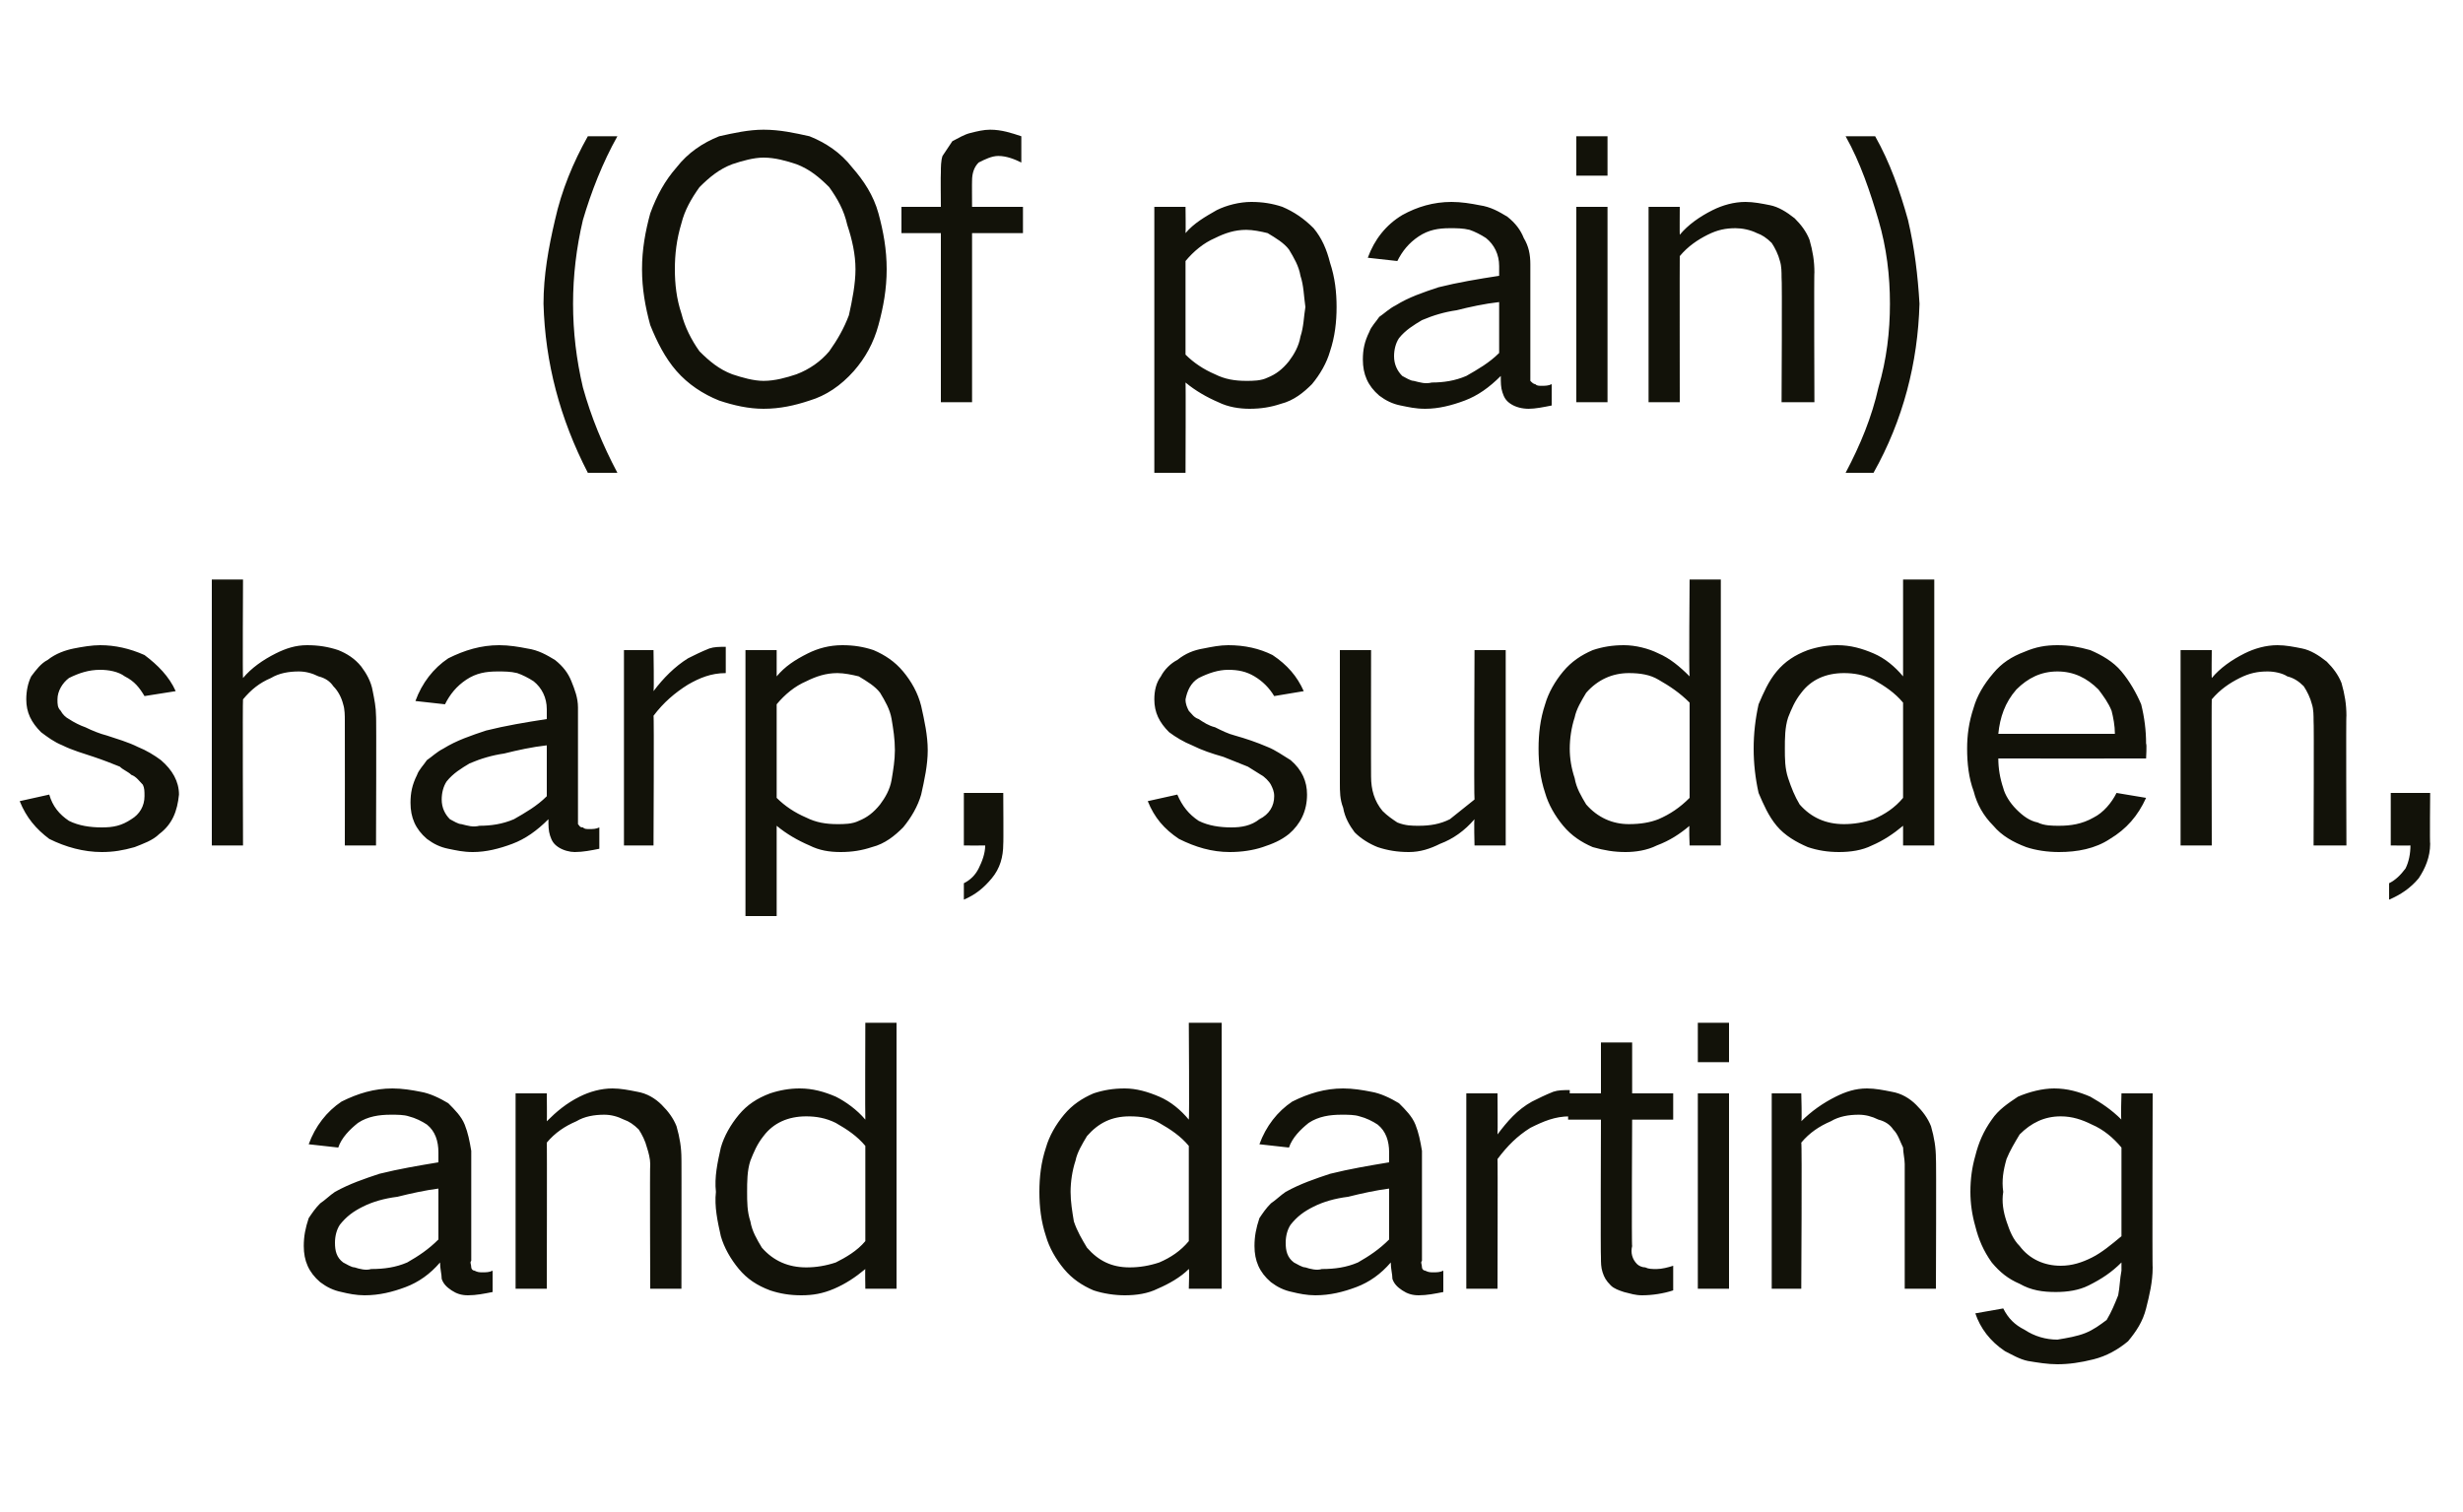
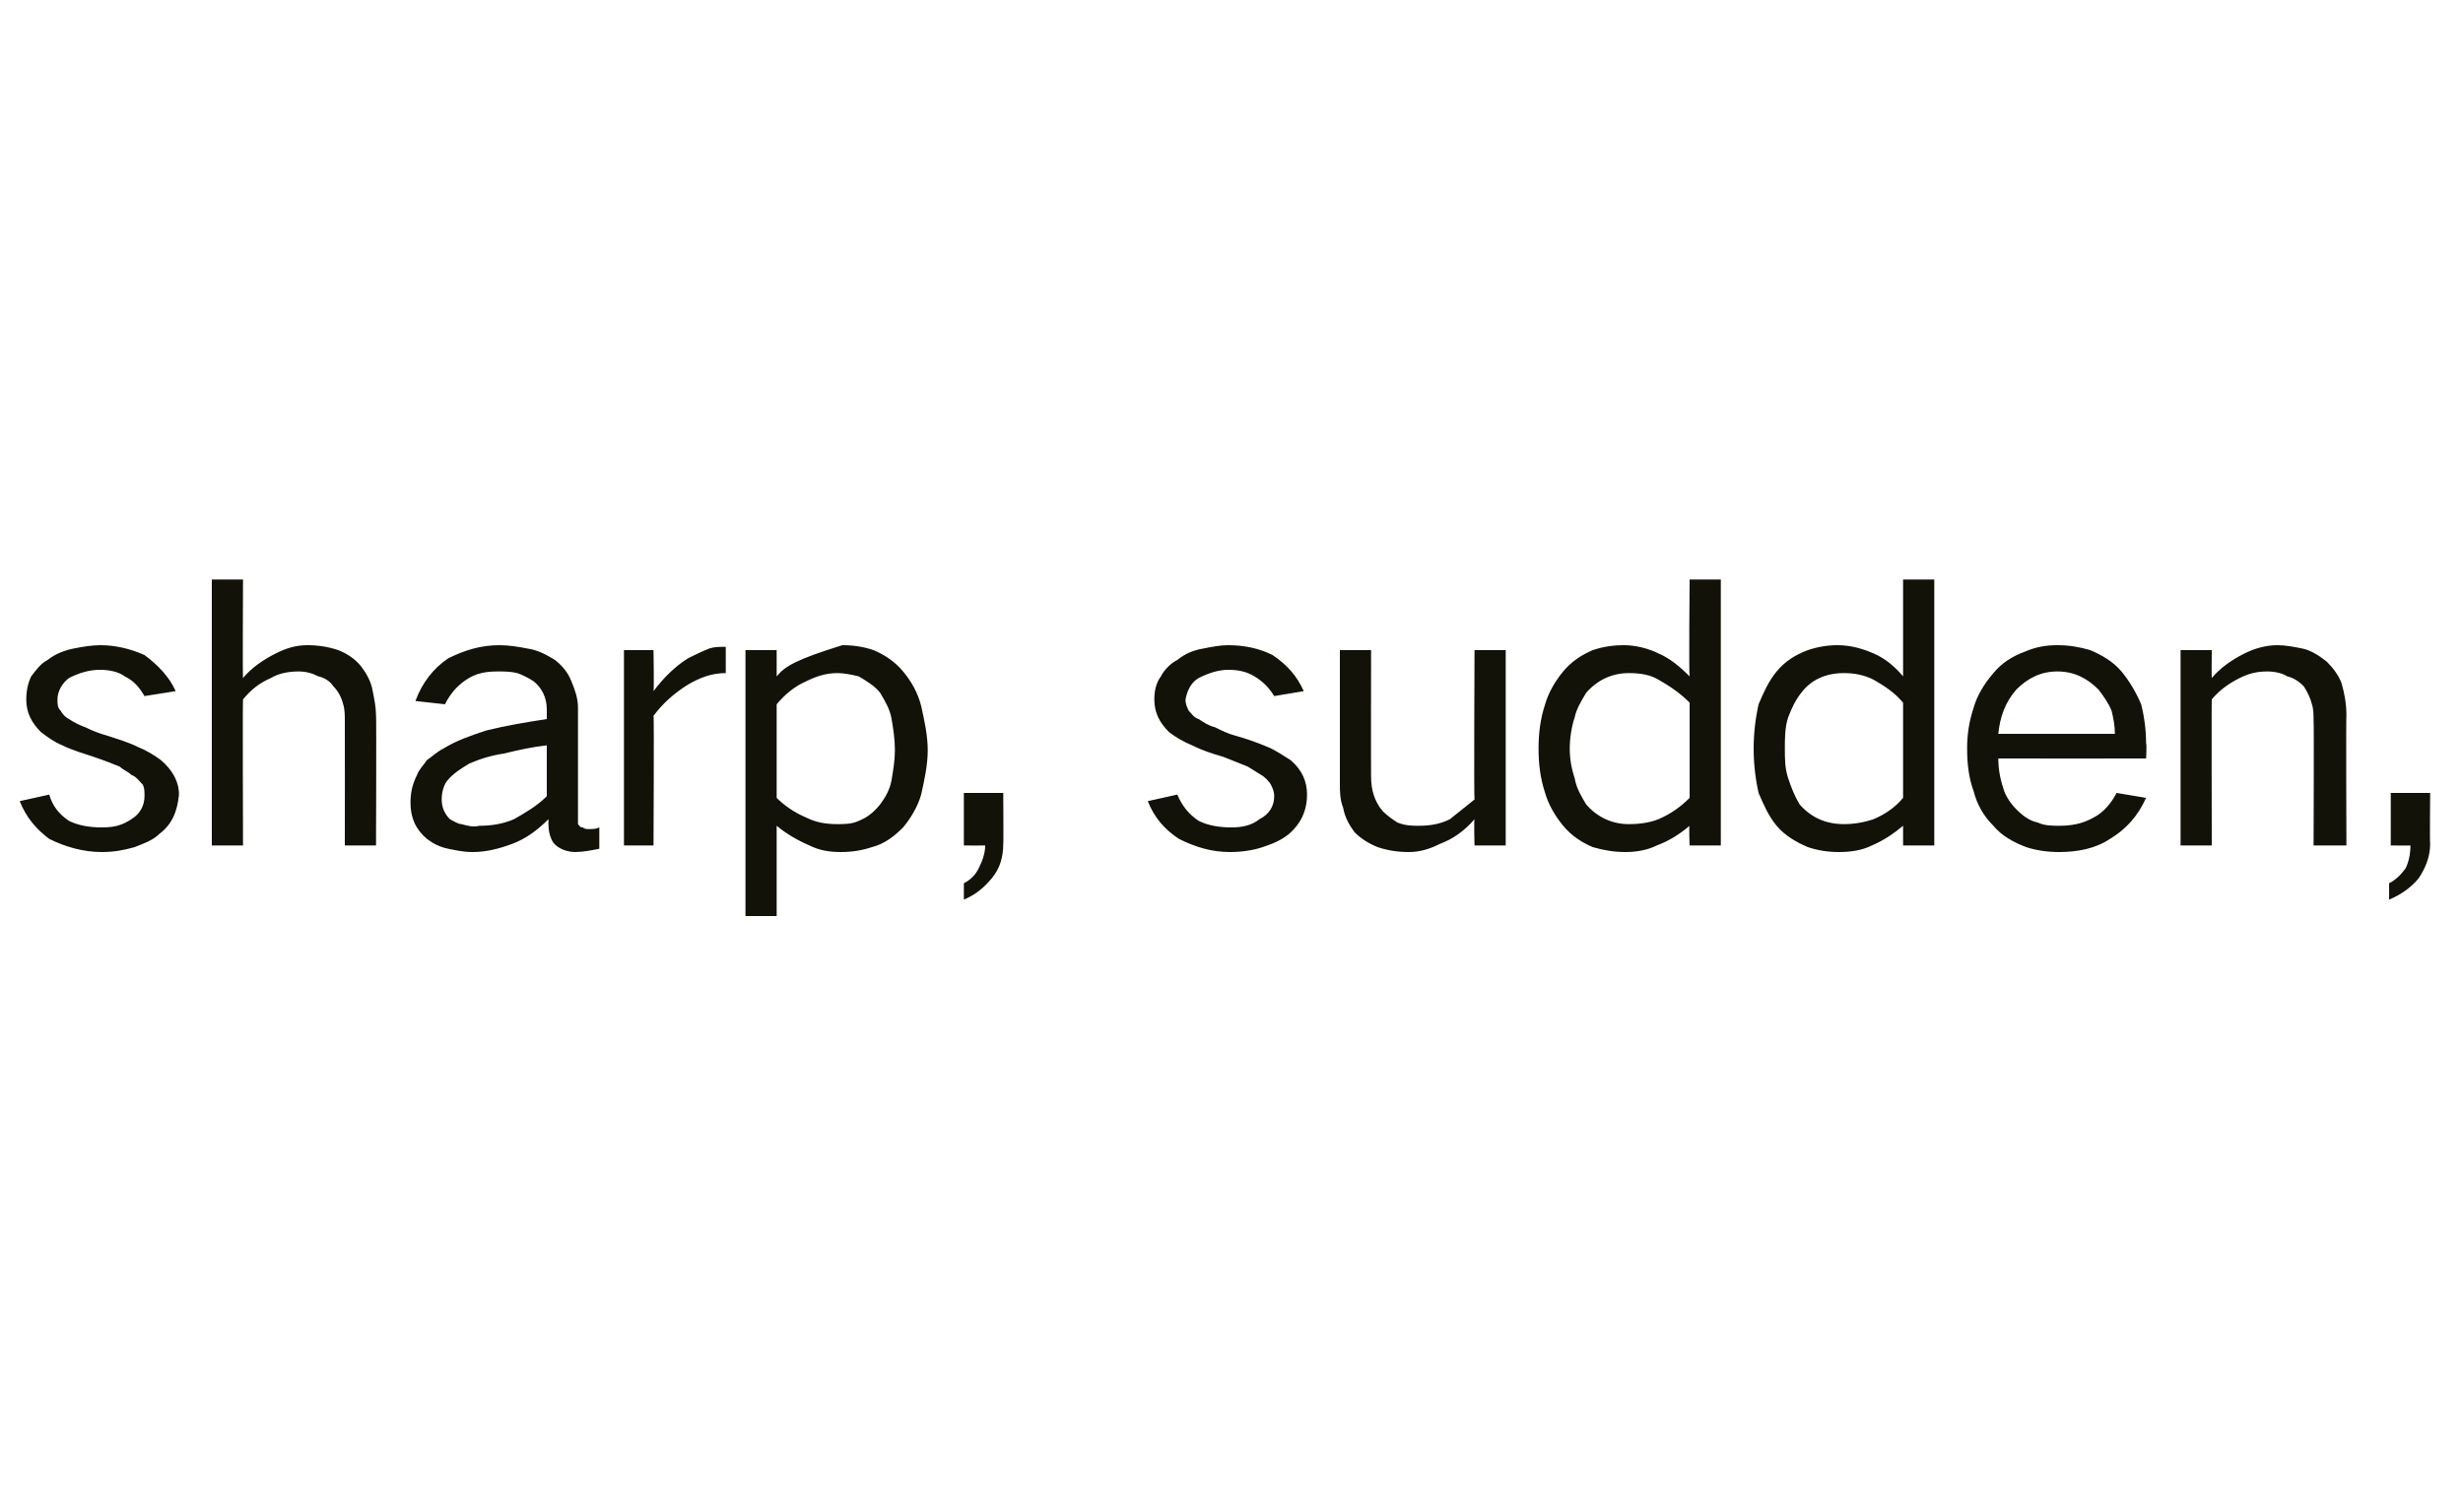
<svg xmlns="http://www.w3.org/2000/svg" version="1.1" width="150px" height="92.1px" viewBox="0 -5 150 92.1" style="top:-5px">
  <desc>(Of pain) sharp, sudden, and darting</desc>
  <defs />
  <g id="Polygon24038">
-     <path d="M 18.8 69.2 C 18.6 69.8 18.5 70.3 18.5 70.9 C 18.5 71.8 18.8 72.5 19.5 73.1 C 19.9 73.4 20.3 73.6 20.8 73.7 C 21.2 73.8 21.7 73.9 22.2 73.9 C 23.1 73.9 23.9 73.7 24.7 73.4 C 25.5 73.1 26.2 72.6 26.8 71.9 C 26.8 72.3 26.9 72.6 26.9 72.9 C 27 73.2 27.2 73.4 27.5 73.6 C 27.8 73.8 28.1 73.9 28.5 73.9 C 29 73.9 29.5 73.8 30 73.7 C 30 73.7 30 72.4 30 72.4 C 29.8 72.5 29.6 72.5 29.4 72.5 C 29.2 72.5 29.1 72.5 28.9 72.4 C 28.8 72.4 28.7 72.3 28.7 72.2 C 28.7 72 28.6 71.9 28.7 71.8 C 28.7 71.8 28.7 65.1 28.7 65.1 C 28.6 64.5 28.5 64 28.3 63.5 C 28.1 63 27.7 62.6 27.3 62.2 C 26.8 61.9 26.2 61.6 25.6 61.5 C 25.1 61.4 24.5 61.3 23.9 61.3 C 22.8 61.3 21.8 61.6 20.8 62.1 C 19.9 62.7 19.2 63.6 18.8 64.7 C 18.8 64.7 20.6 64.9 20.6 64.9 C 20.8 64.3 21.3 63.8 21.8 63.4 C 22.4 63 23.1 62.9 23.8 62.9 C 24.2 62.9 24.6 62.9 24.9 63 C 25.3 63.1 25.7 63.3 26 63.5 C 26.5 63.9 26.7 64.5 26.7 65.2 C 26.7 65.2 26.7 65.8 26.7 65.8 C 25.5 66 24.3 66.2 23.1 66.5 C 22.2 66.8 21.3 67.1 20.4 67.6 C 20.1 67.8 19.8 68.1 19.5 68.3 C 19.2 68.6 19 68.9 18.8 69.2 C 18.8 69.2 18.8 69.2 18.8 69.2 Z M 20.9 71.9 C 20.5 71.6 20.4 71.2 20.4 70.7 C 20.4 70.3 20.5 69.9 20.7 69.6 C 21.1 69.1 21.5 68.8 22.1 68.5 C 22.7 68.2 23.4 68 24.2 67.9 C 25 67.7 25.9 67.5 26.7 67.4 C 26.7 67.4 26.7 70.5 26.7 70.5 C 26.1 71.1 25.5 71.5 24.8 71.9 C 24.1 72.2 23.4 72.3 22.6 72.3 C 22.3 72.4 21.9 72.3 21.6 72.2 C 21.4 72.2 21.1 72 20.9 71.9 C 20.9 71.9 20.9 71.9 20.9 71.9 Z M 31.4 61.6 L 31.4 73.5 L 33.3 73.5 C 33.3 73.5 33.32 64.58 33.3 64.6 C 33.8 64 34.4 63.6 35.1 63.3 C 35.6 63 36.2 62.9 36.8 62.9 C 37.2 62.9 37.6 63 38 63.2 C 38.3 63.3 38.6 63.5 38.9 63.8 C 39.1 64.1 39.3 64.5 39.4 64.9 C 39.5 65.2 39.6 65.6 39.6 65.9 C 39.57 65.9 39.6 73.5 39.6 73.5 L 41.5 73.5 C 41.5 73.5 41.51 65.55 41.5 65.6 C 41.5 64.9 41.4 64.3 41.2 63.6 C 41 63.1 40.7 62.7 40.3 62.3 C 39.9 61.9 39.4 61.6 38.8 61.5 C 38.3 61.4 37.8 61.3 37.3 61.3 C 36.6 61.3 35.9 61.5 35.3 61.8 C 34.5 62.2 33.9 62.7 33.3 63.3 C 33.32 63.31 33.3 61.6 33.3 61.6 L 31.4 61.6 Z M 43.9 64.9 C 43.7 65.8 43.5 66.7 43.6 67.6 C 43.5 68.5 43.7 69.4 43.9 70.3 C 44.1 71 44.5 71.7 45 72.3 C 45.5 72.9 46.1 73.3 46.9 73.6 C 47.5 73.8 48.1 73.9 48.8 73.9 C 49.5 73.9 50.1 73.8 50.8 73.5 C 51.5 73.2 52.1 72.8 52.7 72.3 C 52.68 72.26 52.7 73.5 52.7 73.5 L 54.6 73.5 L 54.6 57.3 L 52.7 57.3 C 52.7 57.3 52.68 63.15 52.7 63.2 C 52.2 62.6 51.5 62.1 50.9 61.8 C 50.2 61.5 49.5 61.3 48.7 61.3 C 48.1 61.3 47.5 61.4 46.9 61.6 C 46.1 61.9 45.5 62.3 45 62.9 C 44.5 63.5 44.1 64.2 43.9 64.9 C 43.9 64.9 43.9 64.9 43.9 64.9 Z M 50.9 71.9 C 50.3 72.1 49.7 72.2 49.1 72.2 C 48 72.2 47.1 71.8 46.4 71 C 46.1 70.5 45.8 70 45.7 69.4 C 45.5 68.8 45.5 68.2 45.5 67.6 C 45.5 67 45.5 66.3 45.7 65.7 C 45.9 65.2 46.1 64.7 46.5 64.2 C 47.1 63.4 48 63 49.1 63 C 49.7 63 50.3 63.1 50.9 63.4 C 51.6 63.8 52.2 64.2 52.7 64.8 C 52.7 64.8 52.7 70.6 52.7 70.6 C 52.2 71.2 51.5 71.6 50.9 71.9 C 50.9 71.9 50.9 71.9 50.9 71.9 Z M 63.7 64.9 C 63.4 65.8 63.3 66.7 63.3 67.6 C 63.3 68.5 63.4 69.4 63.7 70.3 C 63.9 71 64.3 71.7 64.8 72.3 C 65.3 72.9 65.9 73.3 66.6 73.6 C 67.2 73.8 67.9 73.9 68.5 73.9 C 69.2 73.9 69.9 73.8 70.5 73.5 C 71.2 73.2 71.9 72.8 72.4 72.3 C 72.44 72.26 72.4 73.5 72.4 73.5 L 74.4 73.5 L 74.4 57.3 L 72.4 57.3 C 72.4 57.3 72.44 63.15 72.4 63.2 C 71.9 62.6 71.3 62.1 70.6 61.8 C 69.9 61.5 69.2 61.3 68.5 61.3 C 67.8 61.3 67.2 61.4 66.6 61.6 C 65.9 61.9 65.3 62.3 64.8 62.9 C 64.3 63.5 63.9 64.2 63.7 64.9 C 63.7 64.9 63.7 64.9 63.7 64.9 Z M 70.6 71.9 C 70 72.1 69.4 72.2 68.8 72.2 C 67.7 72.2 66.9 71.8 66.2 71 C 65.9 70.5 65.6 70 65.4 69.4 C 65.3 68.8 65.2 68.2 65.2 67.6 C 65.2 67 65.3 66.3 65.5 65.7 C 65.6 65.2 65.9 64.7 66.2 64.2 C 66.9 63.4 67.7 63 68.8 63 C 69.5 63 70.1 63.1 70.6 63.4 C 71.3 63.8 71.9 64.2 72.4 64.8 C 72.4 64.8 72.4 70.6 72.4 70.6 C 71.9 71.2 71.3 71.6 70.6 71.9 C 70.6 71.9 70.6 71.9 70.6 71.9 Z M 76.7 69.2 C 76.5 69.8 76.4 70.3 76.4 70.9 C 76.4 71.8 76.7 72.5 77.4 73.1 C 77.8 73.4 78.2 73.6 78.7 73.7 C 79.1 73.8 79.6 73.9 80.1 73.9 C 81 73.9 81.8 73.7 82.6 73.4 C 83.4 73.1 84.1 72.6 84.7 71.9 C 84.7 72.3 84.8 72.6 84.8 72.9 C 84.9 73.2 85.1 73.4 85.4 73.6 C 85.7 73.8 86 73.9 86.4 73.9 C 86.9 73.9 87.4 73.8 87.9 73.7 C 87.9 73.7 87.9 72.4 87.9 72.4 C 87.7 72.5 87.5 72.5 87.3 72.5 C 87.1 72.5 87 72.5 86.8 72.4 C 86.7 72.4 86.6 72.3 86.6 72.2 C 86.6 72 86.5 71.9 86.6 71.8 C 86.6 71.8 86.6 65.1 86.6 65.1 C 86.5 64.5 86.4 64 86.2 63.5 C 86 63 85.6 62.6 85.2 62.2 C 84.7 61.9 84.1 61.6 83.5 61.5 C 83 61.4 82.4 61.3 81.8 61.3 C 80.7 61.3 79.7 61.6 78.7 62.1 C 77.8 62.7 77.1 63.6 76.7 64.7 C 76.7 64.7 78.5 64.9 78.5 64.9 C 78.7 64.3 79.2 63.8 79.7 63.4 C 80.3 63 81 62.9 81.7 62.9 C 82.1 62.9 82.5 62.9 82.8 63 C 83.2 63.1 83.6 63.3 83.9 63.5 C 84.4 63.9 84.6 64.5 84.6 65.2 C 84.6 65.2 84.6 65.8 84.6 65.8 C 83.4 66 82.2 66.2 81 66.5 C 80.1 66.8 79.2 67.1 78.3 67.6 C 78 67.8 77.7 68.1 77.4 68.3 C 77.1 68.6 76.9 68.9 76.7 69.2 C 76.7 69.2 76.7 69.2 76.7 69.2 Z M 78.8 71.9 C 78.4 71.6 78.3 71.2 78.3 70.7 C 78.3 70.3 78.4 69.9 78.6 69.6 C 79 69.1 79.4 68.8 80 68.5 C 80.6 68.2 81.3 68 82.1 67.9 C 82.9 67.7 83.8 67.5 84.6 67.4 C 84.6 67.4 84.6 70.5 84.6 70.5 C 84 71.1 83.4 71.5 82.7 71.9 C 82 72.2 81.3 72.3 80.5 72.3 C 80.2 72.4 79.8 72.3 79.5 72.2 C 79.3 72.2 79 72 78.8 71.9 C 78.8 71.9 78.8 71.9 78.8 71.9 Z M 89.3 61.6 L 89.3 73.5 L 91.2 73.5 C 91.2 73.5 91.22 65.57 91.2 65.6 C 91.8 64.8 92.4 64.2 93.2 63.7 C 94 63.3 94.7 63 95.6 63 C 95.6 63 95.6 61.4 95.6 61.4 C 95.2 61.4 94.9 61.4 94.6 61.5 C 94.1 61.7 93.7 61.9 93.3 62.1 C 92.4 62.6 91.8 63.3 91.2 64.1 C 91.22 64.05 91.2 61.6 91.2 61.6 L 89.3 61.6 Z M 95.5 61.6 L 95.5 63.2 L 97.5 63.2 C 97.5 63.2 97.47 71.58 97.5 71.6 C 97.5 71.9 97.5 72.2 97.6 72.5 C 97.7 72.8 97.8 73 98.1 73.3 C 98.3 73.5 98.6 73.6 98.9 73.7 C 99.3 73.8 99.6 73.9 100 73.9 C 100.6 73.9 101.3 73.8 101.9 73.6 C 101.9 73.6 101.9 72.1 101.9 72.1 C 101.6 72.2 101.2 72.3 100.9 72.3 C 100.6 72.3 100.4 72.3 100.2 72.2 C 100 72.2 99.8 72.1 99.7 72 C 99.4 71.7 99.3 71.3 99.4 70.9 C 99.36 70.94 99.4 63.2 99.4 63.2 L 101.9 63.2 L 101.9 61.6 L 99.4 61.6 L 99.4 58.5 L 97.5 58.5 L 97.5 61.6 L 95.5 61.6 Z M 103.4 61.6 L 103.4 73.5 L 105.3 73.5 L 105.3 61.6 L 103.4 61.6 Z M 103.4 57.3 L 103.4 59.7 L 105.3 59.7 L 105.3 57.3 L 103.4 57.3 Z M 107.9 61.6 L 107.9 73.5 L 109.7 73.5 C 109.7 73.5 109.75 64.58 109.7 64.6 C 110.2 64 110.8 63.6 111.5 63.3 C 112 63 112.6 62.9 113.2 62.9 C 113.6 62.9 114 63 114.4 63.2 C 114.8 63.3 115.1 63.5 115.3 63.8 C 115.6 64.1 115.7 64.5 115.9 64.9 C 115.9 65.2 116 65.6 116 65.9 C 116 65.9 116 73.5 116 73.5 L 117.9 73.5 C 117.9 73.5 117.93 65.55 117.9 65.6 C 117.9 64.9 117.8 64.3 117.6 63.6 C 117.4 63.1 117.1 62.7 116.7 62.3 C 116.3 61.9 115.8 61.6 115.2 61.5 C 114.7 61.4 114.2 61.3 113.7 61.3 C 113 61.3 112.4 61.5 111.8 61.8 C 111 62.2 110.3 62.7 109.7 63.3 C 109.75 63.31 109.7 61.6 109.7 61.6 L 107.9 61.6 Z M 120.3 65.4 C 120.1 66.1 120 66.8 120 67.6 C 120 68.3 120.1 69 120.3 69.7 C 120.5 70.5 120.8 71.2 121.3 71.9 C 121.8 72.5 122.3 72.9 123 73.2 C 123.7 73.6 124.4 73.7 125.2 73.7 C 125.9 73.7 126.6 73.6 127.2 73.3 C 128 72.9 128.6 72.5 129.2 71.9 C 129.2 71.9 129.2 72.4 129.2 72.4 C 129.1 72.9 129.1 73.4 129 73.9 C 128.8 74.4 128.6 74.9 128.3 75.4 C 127.9 75.7 127.5 76 127 76.2 C 126.5 76.4 125.9 76.5 125.3 76.6 C 124.6 76.6 123.9 76.4 123.3 76 C 122.7 75.7 122.3 75.3 122 74.7 C 122 74.7 120.3 75 120.3 75 C 120.6 75.9 121.2 76.7 122.1 77.3 C 122.5 77.5 123 77.8 123.5 77.9 C 124.1 78 124.7 78.1 125.3 78.1 C 126 78.1 126.7 78 127.5 77.8 C 128.3 77.6 129 77.2 129.6 76.7 C 130.1 76.1 130.5 75.5 130.7 74.7 C 130.9 73.9 131.1 73.1 131.1 72.2 C 131.07 72.24 131.1 61.6 131.1 61.6 L 129.2 61.6 C 129.2 61.6 129.15 63.22 129.2 63.2 C 128.6 62.6 128 62.2 127.3 61.8 C 126.6 61.5 125.9 61.3 125.1 61.3 C 124.4 61.3 123.6 61.5 122.9 61.8 C 122.3 62.2 121.7 62.6 121.3 63.2 C 120.8 63.9 120.5 64.6 120.3 65.4 C 120.3 65.4 120.3 65.4 120.3 65.4 Z M 127.4 71.6 C 126.8 71.9 126.2 72.1 125.5 72.1 C 124.5 72.1 123.6 71.7 123 70.9 C 122.6 70.5 122.4 70 122.2 69.4 C 122 68.8 121.9 68.2 122 67.6 C 121.9 66.9 122 66.3 122.2 65.6 C 122.4 65.1 122.7 64.6 123 64.1 C 123.7 63.4 124.5 63 125.5 63 C 126.2 63 126.8 63.2 127.4 63.5 C 128.1 63.8 128.7 64.3 129.2 64.9 C 129.2 64.9 129.2 70.3 129.2 70.3 C 128.6 70.8 128 71.3 127.4 71.6 C 127.4 71.6 127.4 71.6 127.4 71.6 Z " stroke="none" fill="#121209" />
-   </g>
+     </g>
  <g id="Polygon24037">
-     <path d="M 1.2 43.8 C 1.6 44.8 2.2 45.5 3 46.1 C 4 46.6 5.1 46.9 6.2 46.9 C 6.9 46.9 7.5 46.8 8.2 46.6 C 8.7 46.4 9.3 46.2 9.7 45.8 C 10.5 45.2 10.8 44.4 10.9 43.4 C 10.9 42.6 10.5 41.9 9.8 41.3 C 9.4 41 8.9 40.7 8.4 40.5 C 7.8 40.2 7.1 40 6.5 39.8 C 6.1 39.7 5.6 39.5 5.2 39.3 C 4.9 39.2 4.5 39 4.2 38.8 C 4 38.7 3.8 38.5 3.7 38.3 C 3.5 38.1 3.5 37.9 3.5 37.6 C 3.5 37.1 3.8 36.6 4.2 36.3 C 4.8 36 5.4 35.8 6.1 35.8 C 6.6 35.8 7.2 35.9 7.6 36.2 C 8.2 36.5 8.5 36.9 8.8 37.4 C 8.8 37.4 10.7 37.1 10.7 37.1 C 10.3 36.2 9.6 35.5 8.8 34.9 C 7.9 34.5 7 34.3 6.1 34.3 C 5.6 34.3 5 34.4 4.5 34.5 C 4 34.6 3.4 34.8 2.9 35.2 C 2.5 35.4 2.2 35.8 1.9 36.2 C 1.7 36.6 1.6 37.1 1.6 37.6 C 1.6 38.4 1.9 39 2.5 39.6 C 2.9 39.9 3.3 40.2 3.8 40.4 C 4.4 40.7 5.1 40.9 5.7 41.1 C 6.3 41.3 6.8 41.5 7.3 41.7 C 7.5 41.9 7.8 42 8 42.2 C 8.3 42.3 8.5 42.6 8.7 42.8 C 8.8 43 8.8 43.2 8.8 43.5 C 8.8 44.1 8.5 44.6 8 44.9 C 7.4 45.3 6.9 45.4 6.2 45.4 C 5.5 45.4 4.8 45.3 4.2 45 C 3.6 44.6 3.2 44.1 3 43.4 C 3 43.4 1.2 43.8 1.2 43.8 Z M 12.9 30.3 L 12.9 46.5 L 14.8 46.5 C 14.8 46.5 14.77 37.58 14.8 37.6 C 15.3 37 15.8 36.6 16.5 36.3 C 17 36 17.6 35.9 18.2 35.9 C 18.6 35.9 19 36 19.4 36.2 C 19.8 36.3 20.1 36.5 20.3 36.8 C 20.6 37.1 20.8 37.5 20.9 37.9 C 21 38.2 21 38.6 21 38.9 C 21.01 38.9 21 46.5 21 46.5 L 22.9 46.5 C 22.9 46.5 22.93 38.55 22.9 38.6 C 22.9 38.1 22.8 37.6 22.7 37.1 C 22.6 36.5 22.3 36 22 35.6 C 21.6 35.1 21.1 34.8 20.6 34.6 C 20 34.4 19.4 34.3 18.7 34.3 C 18 34.3 17.4 34.5 16.8 34.8 C 16 35.2 15.3 35.7 14.8 36.3 C 14.77 36.31 14.8 30.3 14.8 30.3 L 12.9 30.3 Z M 25.4 42.2 C 25.1 42.8 25 43.3 25 43.9 C 25 44.8 25.3 45.5 26 46.1 C 26.4 46.4 26.8 46.6 27.3 46.7 C 27.8 46.8 28.2 46.9 28.8 46.9 C 29.6 46.9 30.4 46.7 31.2 46.4 C 32 46.1 32.7 45.6 33.4 44.9 C 33.4 45.3 33.4 45.6 33.5 45.9 C 33.6 46.2 33.7 46.4 34 46.6 C 34.3 46.8 34.7 46.9 35 46.9 C 35.5 46.9 36 46.8 36.5 46.7 C 36.5 46.7 36.5 45.4 36.5 45.4 C 36.3 45.5 36.1 45.5 35.9 45.5 C 35.7 45.5 35.6 45.5 35.5 45.4 C 35.3 45.4 35.3 45.3 35.2 45.2 C 35.2 45 35.2 44.9 35.2 44.8 C 35.2 44.8 35.2 38.1 35.2 38.1 C 35.2 37.5 35 37 34.8 36.5 C 34.6 36 34.3 35.6 33.8 35.2 C 33.3 34.9 32.8 34.6 32.1 34.5 C 31.6 34.4 31 34.3 30.4 34.3 C 29.3 34.3 28.3 34.6 27.3 35.1 C 26.4 35.7 25.7 36.6 25.3 37.7 C 25.3 37.7 27.1 37.9 27.1 37.9 C 27.4 37.3 27.8 36.8 28.4 36.4 C 29 36 29.6 35.9 30.3 35.9 C 30.7 35.9 31.1 35.9 31.5 36 C 31.8 36.1 32.2 36.3 32.5 36.5 C 33 36.9 33.3 37.5 33.3 38.2 C 33.3 38.2 33.3 38.8 33.3 38.8 C 32 39 30.8 39.2 29.6 39.5 C 28.7 39.8 27.8 40.1 27 40.6 C 26.6 40.8 26.3 41.1 26 41.3 C 25.8 41.6 25.5 41.9 25.4 42.2 C 25.4 42.2 25.4 42.2 25.4 42.2 Z M 27.4 44.9 C 27.1 44.6 26.9 44.2 26.9 43.7 C 26.9 43.3 27 42.9 27.2 42.6 C 27.6 42.1 28.1 41.8 28.6 41.5 C 29.3 41.2 30 41 30.7 40.9 C 31.5 40.7 32.4 40.5 33.3 40.4 C 33.3 40.4 33.3 43.5 33.3 43.5 C 32.7 44.1 32 44.5 31.3 44.9 C 30.6 45.2 29.9 45.3 29.2 45.3 C 28.8 45.4 28.5 45.3 28.1 45.2 C 27.9 45.2 27.6 45 27.4 44.9 C 27.4 44.9 27.4 44.9 27.4 44.9 Z M 38 34.6 L 38 46.5 L 39.8 46.5 C 39.8 46.5 39.84 38.57 39.8 38.6 C 40.4 37.8 41.1 37.2 41.9 36.7 C 42.6 36.3 43.3 36 44.2 36 C 44.2 36 44.2 34.4 44.2 34.4 C 43.8 34.4 43.5 34.4 43.2 34.5 C 42.7 34.7 42.3 34.9 41.9 35.1 C 41.1 35.6 40.4 36.3 39.8 37.1 C 39.84 37.05 39.8 34.6 39.8 34.6 L 38 34.6 Z M 45.4 34.6 L 45.4 50.8 L 47.3 50.8 C 47.3 50.8 47.3 45.26 47.3 45.3 C 47.9 45.8 48.6 46.2 49.3 46.5 C 49.9 46.8 50.5 46.9 51.2 46.9 C 51.9 46.9 52.5 46.8 53.1 46.6 C 53.9 46.4 54.5 45.9 55 45.4 C 55.5 44.8 55.9 44.1 56.1 43.4 C 56.3 42.5 56.5 41.6 56.5 40.7 C 56.5 39.8 56.3 38.9 56.1 38 C 55.9 37.2 55.5 36.5 55 35.9 C 54.5 35.3 53.9 34.9 53.2 34.6 C 52.6 34.4 52 34.3 51.3 34.3 C 50.5 34.3 49.8 34.5 49.2 34.8 C 48.4 35.2 47.8 35.6 47.3 36.2 C 47.3 36.2 47.3 34.6 47.3 34.6 L 45.4 34.6 Z M 49.1 36.5 C 49.7 36.2 50.3 36 51 36 C 51.4 36 51.9 36.1 52.3 36.2 C 52.8 36.5 53.3 36.8 53.6 37.2 C 53.9 37.7 54.2 38.2 54.3 38.8 C 54.4 39.4 54.5 40 54.5 40.7 C 54.5 41.3 54.4 41.9 54.3 42.5 C 54.2 43.1 53.9 43.6 53.6 44 C 53.2 44.5 52.8 44.8 52.3 45 C 51.9 45.2 51.4 45.2 51 45.2 C 50.3 45.2 49.7 45.1 49.1 44.8 C 48.4 44.5 47.8 44.1 47.3 43.6 C 47.3 43.6 47.3 37.9 47.3 37.9 C 47.8 37.3 48.4 36.8 49.1 36.5 C 49.1 36.5 49.1 36.5 49.1 36.5 Z M 59.6 47.9 C 59.4 48.3 59.1 48.6 58.7 48.8 C 58.7 48.8 58.7 49.8 58.7 49.8 C 59.4 49.5 59.9 49.1 60.4 48.5 C 60.9 47.9 61.1 47.2 61.1 46.4 C 61.12 46.43 61.1 43.3 61.1 43.3 L 58.7 43.3 L 58.7 46.5 C 58.7 46.5 59.95 46.51 60 46.5 C 60 47 59.8 47.5 59.6 47.9 C 59.6 47.9 59.6 47.9 59.6 47.9 Z M 69.9 43.8 C 70.3 44.8 70.9 45.5 71.8 46.1 C 72.8 46.6 73.8 46.9 74.9 46.9 C 75.6 46.9 76.3 46.8 76.9 46.6 C 77.5 46.4 78 46.2 78.5 45.8 C 79.2 45.2 79.6 44.4 79.6 43.4 C 79.6 42.6 79.3 41.9 78.6 41.3 C 78.1 41 77.7 40.7 77.2 40.5 C 76.5 40.2 75.9 40 75.2 39.8 C 74.8 39.7 74.4 39.5 74 39.3 C 73.6 39.2 73.3 39 73 38.8 C 72.7 38.7 72.6 38.5 72.4 38.3 C 72.3 38.1 72.2 37.9 72.2 37.6 C 72.3 37.1 72.5 36.6 73 36.3 C 73.6 36 74.2 35.8 74.8 35.8 C 75.4 35.8 75.9 35.9 76.4 36.2 C 76.9 36.5 77.3 36.9 77.6 37.4 C 77.6 37.4 79.4 37.1 79.4 37.1 C 79 36.2 78.4 35.5 77.5 34.9 C 76.7 34.5 75.8 34.3 74.8 34.3 C 74.3 34.3 73.8 34.4 73.3 34.5 C 72.7 34.6 72.2 34.8 71.7 35.2 C 71.3 35.4 70.9 35.8 70.7 36.2 C 70.4 36.6 70.3 37.1 70.3 37.6 C 70.3 38.4 70.6 39 71.2 39.6 C 71.6 39.9 72.1 40.2 72.6 40.4 C 73.2 40.7 73.8 40.9 74.5 41.1 C 75 41.3 75.5 41.5 76 41.7 C 76.3 41.9 76.5 42 76.8 42.2 C 77 42.3 77.3 42.6 77.4 42.8 C 77.5 43 77.6 43.2 77.6 43.5 C 77.6 44.1 77.3 44.6 76.7 44.9 C 76.2 45.3 75.6 45.4 75 45.4 C 74.3 45.4 73.6 45.3 73 45 C 72.4 44.6 72 44.1 71.7 43.4 C 71.7 43.4 69.9 43.8 69.9 43.8 Z M 81.6 34.6 C 81.6 34.6 81.6 42.69 81.6 42.7 C 81.6 43.2 81.6 43.7 81.8 44.2 C 81.9 44.8 82.2 45.3 82.5 45.7 C 82.9 46.1 83.4 46.4 83.9 46.6 C 84.5 46.8 85.1 46.9 85.8 46.9 C 86.5 46.9 87.1 46.7 87.7 46.4 C 88.5 46.1 89.2 45.6 89.8 44.9 C 89.76 44.93 89.8 46.5 89.8 46.5 L 91.7 46.5 L 91.7 34.6 L 89.8 34.6 C 89.8 34.6 89.76 43.65 89.8 43.7 C 89.3 44.1 88.8 44.5 88.3 44.9 C 87.7 45.2 87.1 45.3 86.4 45.3 C 86 45.3 85.6 45.3 85.1 45.1 C 84.8 44.9 84.5 44.7 84.2 44.4 C 83.7 43.8 83.5 43.1 83.5 42.3 C 83.49 42.31 83.5 34.6 83.5 34.6 L 81.6 34.6 Z M 94.1 37.9 C 93.8 38.8 93.7 39.7 93.7 40.6 C 93.7 41.5 93.8 42.4 94.1 43.3 C 94.3 44 94.7 44.7 95.2 45.3 C 95.7 45.9 96.3 46.3 97 46.6 C 97.7 46.8 98.3 46.9 99 46.9 C 99.6 46.9 100.3 46.8 100.9 46.5 C 101.7 46.2 102.3 45.8 102.9 45.3 C 102.85 45.26 102.9 46.5 102.9 46.5 L 104.8 46.5 L 104.8 30.3 L 102.9 30.3 C 102.9 30.3 102.85 36.15 102.9 36.2 C 102.3 35.6 101.7 35.1 101 34.8 C 100.4 34.5 99.6 34.3 98.9 34.3 C 98.2 34.3 97.6 34.4 97 34.6 C 96.3 34.9 95.7 35.3 95.2 35.9 C 94.7 36.5 94.3 37.2 94.1 37.9 C 94.1 37.9 94.1 37.9 94.1 37.9 Z M 101 44.9 C 100.5 45.1 99.9 45.2 99.2 45.2 C 98.2 45.2 97.3 44.8 96.6 44 C 96.3 43.5 96 43 95.9 42.4 C 95.7 41.8 95.6 41.2 95.6 40.6 C 95.6 40 95.7 39.3 95.9 38.7 C 96 38.2 96.3 37.7 96.6 37.2 C 97.3 36.4 98.2 36 99.2 36 C 99.9 36 100.5 36.1 101 36.4 C 101.7 36.8 102.3 37.2 102.9 37.8 C 102.9 37.8 102.9 43.6 102.9 43.6 C 102.3 44.2 101.7 44.6 101 44.9 C 101 44.9 101 44.9 101 44.9 Z M 107.1 37.9 C 106.9 38.8 106.8 39.7 106.8 40.6 C 106.8 41.5 106.9 42.4 107.1 43.3 C 107.4 44 107.7 44.7 108.2 45.3 C 108.7 45.9 109.4 46.3 110.1 46.6 C 110.7 46.8 111.3 46.9 112 46.9 C 112.7 46.9 113.4 46.8 114 46.5 C 114.7 46.2 115.3 45.8 115.9 45.3 C 115.9 45.26 115.9 46.5 115.9 46.5 L 117.8 46.5 L 117.8 30.3 L 115.9 30.3 C 115.9 30.3 115.9 36.15 115.9 36.2 C 115.4 35.6 114.8 35.1 114.1 34.8 C 113.4 34.5 112.7 34.3 111.9 34.3 C 111.3 34.3 110.7 34.4 110.1 34.6 C 109.3 34.9 108.7 35.3 108.2 35.9 C 107.7 36.5 107.4 37.2 107.1 37.9 C 107.1 37.9 107.1 37.9 107.1 37.9 Z M 114.1 44.9 C 113.5 45.1 112.9 45.2 112.3 45.2 C 111.2 45.2 110.3 44.8 109.6 44 C 109.3 43.5 109.1 43 108.9 42.4 C 108.7 41.8 108.7 41.2 108.7 40.6 C 108.7 40 108.7 39.3 108.9 38.7 C 109.1 38.2 109.3 37.7 109.7 37.2 C 110.3 36.4 111.2 36 112.3 36 C 112.9 36 113.5 36.1 114.1 36.4 C 114.8 36.8 115.4 37.2 115.9 37.8 C 115.9 37.8 115.9 43.6 115.9 43.6 C 115.4 44.2 114.8 44.6 114.1 44.9 C 114.1 44.9 114.1 44.9 114.1 44.9 Z M 120.2 38.1 C 119.9 39 119.8 39.8 119.8 40.6 C 119.8 41.5 119.9 42.4 120.2 43.2 C 120.4 44 120.8 44.7 121.4 45.3 C 121.9 45.9 122.6 46.3 123.4 46.6 C 124 46.8 124.7 46.9 125.4 46.9 C 126.5 46.9 127.6 46.7 128.5 46.1 C 129.5 45.5 130.2 44.7 130.7 43.6 C 130.7 43.6 128.9 43.3 128.9 43.3 C 128.6 43.9 128.1 44.5 127.5 44.8 C 126.8 45.2 126.1 45.3 125.4 45.3 C 125 45.3 124.5 45.3 124.1 45.1 C 123.6 45 123.2 44.7 122.8 44.3 C 122.4 43.9 122.1 43.4 122 43 C 121.8 42.4 121.7 41.8 121.7 41.2 C 121.73 41.21 130.7 41.2 130.7 41.2 C 130.7 41.2 130.75 40.31 130.7 40.3 C 130.7 39.5 130.6 38.7 130.4 37.9 C 130.1 37.2 129.7 36.5 129.2 35.9 C 128.7 35.3 128 34.9 127.3 34.6 C 126.6 34.4 126 34.3 125.3 34.3 C 124.6 34.3 124 34.4 123.3 34.7 C 122.5 35 121.9 35.4 121.4 36 C 120.8 36.7 120.4 37.4 120.2 38.1 C 120.2 38.1 120.2 38.1 120.2 38.1 Z M 121.7 39.7 C 121.8 38.7 122.1 37.8 122.8 37 C 123.5 36.3 124.3 35.9 125.3 35.9 C 126.3 35.9 127.1 36.3 127.8 37 C 128.1 37.4 128.4 37.8 128.6 38.3 C 128.7 38.7 128.8 39.2 128.8 39.7 C 128.8 39.7 121.7 39.7 121.7 39.7 Z M 132.8 34.6 L 132.8 46.5 L 134.7 46.5 C 134.7 46.5 134.68 37.58 134.7 37.6 C 135.2 37 135.8 36.6 136.4 36.3 C 137 36 137.5 35.9 138.1 35.9 C 138.5 35.9 139 36 139.3 36.2 C 139.7 36.3 140 36.5 140.3 36.8 C 140.5 37.1 140.7 37.5 140.8 37.9 C 140.9 38.2 140.9 38.6 140.9 38.9 C 140.93 38.9 140.9 46.5 140.9 46.5 L 142.9 46.5 C 142.9 46.5 142.87 38.55 142.9 38.6 C 142.9 37.9 142.8 37.3 142.6 36.6 C 142.4 36.1 142.1 35.7 141.7 35.3 C 141.2 34.9 140.7 34.6 140.2 34.5 C 139.7 34.4 139.2 34.3 138.7 34.3 C 138 34.3 137.3 34.5 136.7 34.8 C 135.9 35.2 135.2 35.7 134.7 36.3 C 134.68 36.31 134.7 34.6 134.7 34.6 L 132.8 34.6 Z M 146.5 47.9 C 146.2 48.3 145.9 48.6 145.5 48.8 C 145.5 48.8 145.5 49.8 145.5 49.8 C 146.2 49.5 146.8 49.1 147.3 48.5 C 147.7 47.9 148 47.2 148 46.4 C 147.97 46.43 148 43.3 148 43.3 L 145.6 43.3 L 145.6 46.5 C 145.6 46.5 146.81 46.51 146.8 46.5 C 146.8 47 146.7 47.5 146.5 47.9 C 146.5 47.9 146.5 47.9 146.5 47.9 Z " stroke="none" fill="#121209" />
+     <path d="M 1.2 43.8 C 1.6 44.8 2.2 45.5 3 46.1 C 4 46.6 5.1 46.9 6.2 46.9 C 6.9 46.9 7.5 46.8 8.2 46.6 C 8.7 46.4 9.3 46.2 9.7 45.8 C 10.5 45.2 10.8 44.4 10.9 43.4 C 10.9 42.6 10.5 41.9 9.8 41.3 C 9.4 41 8.9 40.7 8.4 40.5 C 7.8 40.2 7.1 40 6.5 39.8 C 6.1 39.7 5.6 39.5 5.2 39.3 C 4.9 39.2 4.5 39 4.2 38.8 C 4 38.7 3.8 38.5 3.7 38.3 C 3.5 38.1 3.5 37.9 3.5 37.6 C 3.5 37.1 3.8 36.6 4.2 36.3 C 4.8 36 5.4 35.8 6.1 35.8 C 6.6 35.8 7.2 35.9 7.6 36.2 C 8.2 36.5 8.5 36.9 8.8 37.4 C 8.8 37.4 10.7 37.1 10.7 37.1 C 10.3 36.2 9.6 35.5 8.8 34.9 C 7.9 34.5 7 34.3 6.1 34.3 C 5.6 34.3 5 34.4 4.5 34.5 C 4 34.6 3.4 34.8 2.9 35.2 C 2.5 35.4 2.2 35.8 1.9 36.2 C 1.7 36.6 1.6 37.1 1.6 37.6 C 1.6 38.4 1.9 39 2.5 39.6 C 2.9 39.9 3.3 40.2 3.8 40.4 C 4.4 40.7 5.1 40.9 5.7 41.1 C 6.3 41.3 6.8 41.5 7.3 41.7 C 7.5 41.9 7.8 42 8 42.2 C 8.3 42.3 8.5 42.6 8.7 42.8 C 8.8 43 8.8 43.2 8.8 43.5 C 8.8 44.1 8.5 44.6 8 44.9 C 7.4 45.3 6.9 45.4 6.2 45.4 C 5.5 45.4 4.8 45.3 4.2 45 C 3.6 44.6 3.2 44.1 3 43.4 C 3 43.4 1.2 43.8 1.2 43.8 Z M 12.9 30.3 L 12.9 46.5 L 14.8 46.5 C 14.8 46.5 14.77 37.58 14.8 37.6 C 15.3 37 15.8 36.6 16.5 36.3 C 17 36 17.6 35.9 18.2 35.9 C 18.6 35.9 19 36 19.4 36.2 C 19.8 36.3 20.1 36.5 20.3 36.8 C 20.6 37.1 20.8 37.5 20.9 37.9 C 21 38.2 21 38.6 21 38.9 C 21.01 38.9 21 46.5 21 46.5 L 22.9 46.5 C 22.9 46.5 22.93 38.55 22.9 38.6 C 22.9 38.1 22.8 37.6 22.7 37.1 C 22.6 36.5 22.3 36 22 35.6 C 21.6 35.1 21.1 34.8 20.6 34.6 C 20 34.4 19.4 34.3 18.7 34.3 C 18 34.3 17.4 34.5 16.8 34.8 C 16 35.2 15.3 35.7 14.8 36.3 C 14.77 36.31 14.8 30.3 14.8 30.3 L 12.9 30.3 Z M 25.4 42.2 C 25.1 42.8 25 43.3 25 43.9 C 25 44.8 25.3 45.5 26 46.1 C 26.4 46.4 26.8 46.6 27.3 46.7 C 27.8 46.8 28.2 46.9 28.8 46.9 C 29.6 46.9 30.4 46.7 31.2 46.4 C 32 46.1 32.7 45.6 33.4 44.9 C 33.4 45.3 33.4 45.6 33.5 45.9 C 33.6 46.2 33.7 46.4 34 46.6 C 34.3 46.8 34.7 46.9 35 46.9 C 35.5 46.9 36 46.8 36.5 46.7 C 36.5 46.7 36.5 45.4 36.5 45.4 C 36.3 45.5 36.1 45.5 35.9 45.5 C 35.7 45.5 35.6 45.5 35.5 45.4 C 35.3 45.4 35.3 45.3 35.2 45.2 C 35.2 45 35.2 44.9 35.2 44.8 C 35.2 44.8 35.2 38.1 35.2 38.1 C 35.2 37.5 35 37 34.8 36.5 C 34.6 36 34.3 35.6 33.8 35.2 C 33.3 34.9 32.8 34.6 32.1 34.5 C 31.6 34.4 31 34.3 30.4 34.3 C 29.3 34.3 28.3 34.6 27.3 35.1 C 26.4 35.7 25.7 36.6 25.3 37.7 C 25.3 37.7 27.1 37.9 27.1 37.9 C 27.4 37.3 27.8 36.8 28.4 36.4 C 29 36 29.6 35.9 30.3 35.9 C 30.7 35.9 31.1 35.9 31.5 36 C 31.8 36.1 32.2 36.3 32.5 36.5 C 33 36.9 33.3 37.5 33.3 38.2 C 33.3 38.2 33.3 38.8 33.3 38.8 C 32 39 30.8 39.2 29.6 39.5 C 28.7 39.8 27.8 40.1 27 40.6 C 26.6 40.8 26.3 41.1 26 41.3 C 25.8 41.6 25.5 41.9 25.4 42.2 C 25.4 42.2 25.4 42.2 25.4 42.2 Z M 27.4 44.9 C 27.1 44.6 26.9 44.2 26.9 43.7 C 26.9 43.3 27 42.9 27.2 42.6 C 27.6 42.1 28.1 41.8 28.6 41.5 C 29.3 41.2 30 41 30.7 40.9 C 31.5 40.7 32.4 40.5 33.3 40.4 C 33.3 40.4 33.3 43.5 33.3 43.5 C 32.7 44.1 32 44.5 31.3 44.9 C 30.6 45.2 29.9 45.3 29.2 45.3 C 28.8 45.4 28.5 45.3 28.1 45.2 C 27.9 45.2 27.6 45 27.4 44.9 C 27.4 44.9 27.4 44.9 27.4 44.9 Z M 38 34.6 L 38 46.5 L 39.8 46.5 C 39.8 46.5 39.84 38.57 39.8 38.6 C 40.4 37.8 41.1 37.2 41.9 36.7 C 42.6 36.3 43.3 36 44.2 36 C 44.2 36 44.2 34.4 44.2 34.4 C 43.8 34.4 43.5 34.4 43.2 34.5 C 42.7 34.7 42.3 34.9 41.9 35.1 C 41.1 35.6 40.4 36.3 39.8 37.1 C 39.84 37.05 39.8 34.6 39.8 34.6 L 38 34.6 Z M 45.4 34.6 L 45.4 50.8 L 47.3 50.8 C 47.3 50.8 47.3 45.26 47.3 45.3 C 47.9 45.8 48.6 46.2 49.3 46.5 C 49.9 46.8 50.5 46.9 51.2 46.9 C 51.9 46.9 52.5 46.8 53.1 46.6 C 53.9 46.4 54.5 45.9 55 45.4 C 55.5 44.8 55.9 44.1 56.1 43.4 C 56.3 42.5 56.5 41.6 56.5 40.7 C 56.5 39.8 56.3 38.9 56.1 38 C 55.9 37.2 55.5 36.5 55 35.9 C 54.5 35.3 53.9 34.9 53.2 34.6 C 52.6 34.4 52 34.3 51.3 34.3 C 48.4 35.2 47.8 35.6 47.3 36.2 C 47.3 36.2 47.3 34.6 47.3 34.6 L 45.4 34.6 Z M 49.1 36.5 C 49.7 36.2 50.3 36 51 36 C 51.4 36 51.9 36.1 52.3 36.2 C 52.8 36.5 53.3 36.8 53.6 37.2 C 53.9 37.7 54.2 38.2 54.3 38.8 C 54.4 39.4 54.5 40 54.5 40.7 C 54.5 41.3 54.4 41.9 54.3 42.5 C 54.2 43.1 53.9 43.6 53.6 44 C 53.2 44.5 52.8 44.8 52.3 45 C 51.9 45.2 51.4 45.2 51 45.2 C 50.3 45.2 49.7 45.1 49.1 44.8 C 48.4 44.5 47.8 44.1 47.3 43.6 C 47.3 43.6 47.3 37.9 47.3 37.9 C 47.8 37.3 48.4 36.8 49.1 36.5 C 49.1 36.5 49.1 36.5 49.1 36.5 Z M 59.6 47.9 C 59.4 48.3 59.1 48.6 58.7 48.8 C 58.7 48.8 58.7 49.8 58.7 49.8 C 59.4 49.5 59.9 49.1 60.4 48.5 C 60.9 47.9 61.1 47.2 61.1 46.4 C 61.12 46.43 61.1 43.3 61.1 43.3 L 58.7 43.3 L 58.7 46.5 C 58.7 46.5 59.95 46.51 60 46.5 C 60 47 59.8 47.5 59.6 47.9 C 59.6 47.9 59.6 47.9 59.6 47.9 Z M 69.9 43.8 C 70.3 44.8 70.9 45.5 71.8 46.1 C 72.8 46.6 73.8 46.9 74.9 46.9 C 75.6 46.9 76.3 46.8 76.9 46.6 C 77.5 46.4 78 46.2 78.5 45.8 C 79.2 45.2 79.6 44.4 79.6 43.4 C 79.6 42.6 79.3 41.9 78.6 41.3 C 78.1 41 77.7 40.7 77.2 40.5 C 76.5 40.2 75.9 40 75.2 39.8 C 74.8 39.7 74.4 39.5 74 39.3 C 73.6 39.2 73.3 39 73 38.8 C 72.7 38.7 72.6 38.5 72.4 38.3 C 72.3 38.1 72.2 37.9 72.2 37.6 C 72.3 37.1 72.5 36.6 73 36.3 C 73.6 36 74.2 35.8 74.8 35.8 C 75.4 35.8 75.9 35.9 76.4 36.2 C 76.9 36.5 77.3 36.9 77.6 37.4 C 77.6 37.4 79.4 37.1 79.4 37.1 C 79 36.2 78.4 35.5 77.5 34.9 C 76.7 34.5 75.8 34.3 74.8 34.3 C 74.3 34.3 73.8 34.4 73.3 34.5 C 72.7 34.6 72.2 34.8 71.7 35.2 C 71.3 35.4 70.9 35.8 70.7 36.2 C 70.4 36.6 70.3 37.1 70.3 37.6 C 70.3 38.4 70.6 39 71.2 39.6 C 71.6 39.9 72.1 40.2 72.6 40.4 C 73.2 40.7 73.8 40.9 74.5 41.1 C 75 41.3 75.5 41.5 76 41.7 C 76.3 41.9 76.5 42 76.8 42.2 C 77 42.3 77.3 42.6 77.4 42.8 C 77.5 43 77.6 43.2 77.6 43.5 C 77.6 44.1 77.3 44.6 76.7 44.9 C 76.2 45.3 75.6 45.4 75 45.4 C 74.3 45.4 73.6 45.3 73 45 C 72.4 44.6 72 44.1 71.7 43.4 C 71.7 43.4 69.9 43.8 69.9 43.8 Z M 81.6 34.6 C 81.6 34.6 81.6 42.69 81.6 42.7 C 81.6 43.2 81.6 43.7 81.8 44.2 C 81.9 44.8 82.2 45.3 82.5 45.7 C 82.9 46.1 83.4 46.4 83.9 46.6 C 84.5 46.8 85.1 46.9 85.8 46.9 C 86.5 46.9 87.1 46.7 87.7 46.4 C 88.5 46.1 89.2 45.6 89.8 44.9 C 89.76 44.93 89.8 46.5 89.8 46.5 L 91.7 46.5 L 91.7 34.6 L 89.8 34.6 C 89.8 34.6 89.76 43.65 89.8 43.7 C 89.3 44.1 88.8 44.5 88.3 44.9 C 87.7 45.2 87.1 45.3 86.4 45.3 C 86 45.3 85.6 45.3 85.1 45.1 C 84.8 44.9 84.5 44.7 84.2 44.4 C 83.7 43.8 83.5 43.1 83.5 42.3 C 83.49 42.31 83.5 34.6 83.5 34.6 L 81.6 34.6 Z M 94.1 37.9 C 93.8 38.8 93.7 39.7 93.7 40.6 C 93.7 41.5 93.8 42.4 94.1 43.3 C 94.3 44 94.7 44.7 95.2 45.3 C 95.7 45.9 96.3 46.3 97 46.6 C 97.7 46.8 98.3 46.9 99 46.9 C 99.6 46.9 100.3 46.8 100.9 46.5 C 101.7 46.2 102.3 45.8 102.9 45.3 C 102.85 45.26 102.9 46.5 102.9 46.5 L 104.8 46.5 L 104.8 30.3 L 102.9 30.3 C 102.9 30.3 102.85 36.15 102.9 36.2 C 102.3 35.6 101.7 35.1 101 34.8 C 100.4 34.5 99.6 34.3 98.9 34.3 C 98.2 34.3 97.6 34.4 97 34.6 C 96.3 34.9 95.7 35.3 95.2 35.9 C 94.7 36.5 94.3 37.2 94.1 37.9 C 94.1 37.9 94.1 37.9 94.1 37.9 Z M 101 44.9 C 100.5 45.1 99.9 45.2 99.2 45.2 C 98.2 45.2 97.3 44.8 96.6 44 C 96.3 43.5 96 43 95.9 42.4 C 95.7 41.8 95.6 41.2 95.6 40.6 C 95.6 40 95.7 39.3 95.9 38.7 C 96 38.2 96.3 37.7 96.6 37.2 C 97.3 36.4 98.2 36 99.2 36 C 99.9 36 100.5 36.1 101 36.4 C 101.7 36.8 102.3 37.2 102.9 37.8 C 102.9 37.8 102.9 43.6 102.9 43.6 C 102.3 44.2 101.7 44.6 101 44.9 C 101 44.9 101 44.9 101 44.9 Z M 107.1 37.9 C 106.9 38.8 106.8 39.7 106.8 40.6 C 106.8 41.5 106.9 42.4 107.1 43.3 C 107.4 44 107.7 44.7 108.2 45.3 C 108.7 45.9 109.4 46.3 110.1 46.6 C 110.7 46.8 111.3 46.9 112 46.9 C 112.7 46.9 113.4 46.8 114 46.5 C 114.7 46.2 115.3 45.8 115.9 45.3 C 115.9 45.26 115.9 46.5 115.9 46.5 L 117.8 46.5 L 117.8 30.3 L 115.9 30.3 C 115.9 30.3 115.9 36.15 115.9 36.2 C 115.4 35.6 114.8 35.1 114.1 34.8 C 113.4 34.5 112.7 34.3 111.9 34.3 C 111.3 34.3 110.7 34.4 110.1 34.6 C 109.3 34.9 108.7 35.3 108.2 35.9 C 107.7 36.5 107.4 37.2 107.1 37.9 C 107.1 37.9 107.1 37.9 107.1 37.9 Z M 114.1 44.9 C 113.5 45.1 112.9 45.2 112.3 45.2 C 111.2 45.2 110.3 44.8 109.6 44 C 109.3 43.5 109.1 43 108.9 42.4 C 108.7 41.8 108.7 41.2 108.7 40.6 C 108.7 40 108.7 39.3 108.9 38.7 C 109.1 38.2 109.3 37.7 109.7 37.2 C 110.3 36.4 111.2 36 112.3 36 C 112.9 36 113.5 36.1 114.1 36.4 C 114.8 36.8 115.4 37.2 115.9 37.8 C 115.9 37.8 115.9 43.6 115.9 43.6 C 115.4 44.2 114.8 44.6 114.1 44.9 C 114.1 44.9 114.1 44.9 114.1 44.9 Z M 120.2 38.1 C 119.9 39 119.8 39.8 119.8 40.6 C 119.8 41.5 119.9 42.4 120.2 43.2 C 120.4 44 120.8 44.7 121.4 45.3 C 121.9 45.9 122.6 46.3 123.4 46.6 C 124 46.8 124.7 46.9 125.4 46.9 C 126.5 46.9 127.6 46.7 128.5 46.1 C 129.5 45.5 130.2 44.7 130.7 43.6 C 130.7 43.6 128.9 43.3 128.9 43.3 C 128.6 43.9 128.1 44.5 127.5 44.8 C 126.8 45.2 126.1 45.3 125.4 45.3 C 125 45.3 124.5 45.3 124.1 45.1 C 123.6 45 123.2 44.7 122.8 44.3 C 122.4 43.9 122.1 43.4 122 43 C 121.8 42.4 121.7 41.8 121.7 41.2 C 121.73 41.21 130.7 41.2 130.7 41.2 C 130.7 41.2 130.75 40.31 130.7 40.3 C 130.7 39.5 130.6 38.7 130.4 37.9 C 130.1 37.2 129.7 36.5 129.2 35.9 C 128.7 35.3 128 34.9 127.3 34.6 C 126.6 34.4 126 34.3 125.3 34.3 C 124.6 34.3 124 34.4 123.3 34.7 C 122.5 35 121.9 35.4 121.4 36 C 120.8 36.7 120.4 37.4 120.2 38.1 C 120.2 38.1 120.2 38.1 120.2 38.1 Z M 121.7 39.7 C 121.8 38.7 122.1 37.8 122.8 37 C 123.5 36.3 124.3 35.9 125.3 35.9 C 126.3 35.9 127.1 36.3 127.8 37 C 128.1 37.4 128.4 37.8 128.6 38.3 C 128.7 38.7 128.8 39.2 128.8 39.7 C 128.8 39.7 121.7 39.7 121.7 39.7 Z M 132.8 34.6 L 132.8 46.5 L 134.7 46.5 C 134.7 46.5 134.68 37.58 134.7 37.6 C 135.2 37 135.8 36.6 136.4 36.3 C 137 36 137.5 35.9 138.1 35.9 C 138.5 35.9 139 36 139.3 36.2 C 139.7 36.3 140 36.5 140.3 36.8 C 140.5 37.1 140.7 37.5 140.8 37.9 C 140.9 38.2 140.9 38.6 140.9 38.9 C 140.93 38.9 140.9 46.5 140.9 46.5 L 142.9 46.5 C 142.9 46.5 142.87 38.55 142.9 38.6 C 142.9 37.9 142.8 37.3 142.6 36.6 C 142.4 36.1 142.1 35.7 141.7 35.3 C 141.2 34.9 140.7 34.6 140.2 34.5 C 139.7 34.4 139.2 34.3 138.7 34.3 C 138 34.3 137.3 34.5 136.7 34.8 C 135.9 35.2 135.2 35.7 134.7 36.3 C 134.68 36.31 134.7 34.6 134.7 34.6 L 132.8 34.6 Z M 146.5 47.9 C 146.2 48.3 145.9 48.6 145.5 48.8 C 145.5 48.8 145.5 49.8 145.5 49.8 C 146.2 49.5 146.8 49.1 147.3 48.5 C 147.7 47.9 148 47.2 148 46.4 C 147.97 46.43 148 43.3 148 43.3 L 145.6 43.3 L 145.6 46.5 C 145.6 46.5 146.81 46.51 146.8 46.5 C 146.8 47 146.7 47.5 146.5 47.9 C 146.5 47.9 146.5 47.9 146.5 47.9 Z " stroke="none" fill="#121209" />
  </g>
  <g id="Polygon24036">
-     <path d="M 33.8 8.4 C 33.4 10.1 33.1 11.8 33.1 13.5 C 33.2 17.1 34.1 20.5 35.8 23.8 C 35.8 23.8 37.6 23.8 37.6 23.8 C 36.7 22.1 36 20.4 35.5 18.6 C 35.1 16.9 34.9 15.2 34.9 13.5 C 34.9 11.8 35.1 10.1 35.5 8.4 C 36 6.7 36.7 4.9 37.6 3.3 C 37.6 3.3 35.8 3.3 35.8 3.3 C 34.9 4.9 34.2 6.6 33.8 8.4 C 33.8 8.4 33.8 8.4 33.8 8.4 Z M 41.5 14.1 C 41.2 13.2 41.1 12.3 41.1 11.4 C 41.1 10.5 41.2 9.6 41.5 8.6 C 41.7 7.8 42.1 7.1 42.6 6.4 C 43.2 5.8 43.8 5.3 44.6 5 C 45.2 4.8 45.9 4.6 46.5 4.6 C 47.2 4.6 47.9 4.8 48.5 5 C 49.3 5.3 49.9 5.8 50.5 6.4 C 51 7.1 51.4 7.8 51.6 8.7 C 51.9 9.6 52.1 10.5 52.1 11.4 C 52.1 12.3 51.9 13.3 51.7 14.2 C 51.4 15 51 15.7 50.5 16.4 C 50 17 49.3 17.5 48.5 17.8 C 47.9 18 47.2 18.2 46.5 18.2 C 45.9 18.2 45.2 18 44.6 17.8 C 43.8 17.5 43.2 17 42.6 16.4 C 42.1 15.7 41.7 14.9 41.5 14.1 C 41.5 14.1 41.5 14.1 41.5 14.1 Z M 39.6 8 C 39.3 9.1 39.1 10.2 39.1 11.4 C 39.1 12.6 39.3 13.7 39.6 14.8 C 40 15.8 40.5 16.8 41.2 17.6 C 41.9 18.4 42.8 19 43.8 19.4 C 44.7 19.7 45.6 19.9 46.5 19.9 C 47.5 19.9 48.4 19.7 49.3 19.4 C 50.3 19.1 51.2 18.5 52 17.6 C 52.7 16.8 53.2 15.9 53.5 14.8 C 53.8 13.7 54 12.6 54 11.4 C 54 10.2 53.8 9.1 53.5 8 C 53.2 6.9 52.6 6 51.9 5.2 C 51.2 4.3 50.3 3.7 49.3 3.3 C 48.4 3.1 47.5 2.9 46.5 2.9 C 45.6 2.9 44.7 3.1 43.8 3.3 C 42.8 3.7 41.9 4.3 41.2 5.2 C 40.5 6 40 6.9 39.6 8 C 39.6 8 39.6 8 39.6 8 Z M 54.9 7.6 L 54.9 9.2 L 57.3 9.2 L 57.3 19.5 L 59.2 19.5 L 59.2 9.2 L 62.3 9.2 L 62.3 7.6 L 59.2 7.6 C 59.2 7.6 59.19 5.98 59.2 6 C 59.2 5.6 59.3 5.2 59.6 4.9 C 60 4.7 60.4 4.5 60.8 4.5 C 61.3 4.5 61.8 4.7 62.2 4.9 C 62.2 4.9 62.2 3.3 62.2 3.3 C 61.6 3.1 61 2.9 60.3 2.9 C 59.9 2.9 59.5 3 59.1 3.1 C 58.7 3.2 58.4 3.4 58 3.6 C 57.8 3.9 57.6 4.2 57.4 4.5 C 57.3 4.8 57.3 5.2 57.3 5.5 C 57.28 5.5 57.3 7.6 57.3 7.6 L 54.9 7.6 Z M 70.3 7.6 L 70.3 23.8 L 72.2 23.8 C 72.2 23.8 72.22 18.26 72.2 18.3 C 72.8 18.8 73.5 19.2 74.2 19.5 C 74.8 19.8 75.5 19.9 76.1 19.9 C 76.8 19.9 77.4 19.8 78 19.6 C 78.8 19.4 79.4 18.9 79.9 18.4 C 80.4 17.8 80.8 17.1 81 16.4 C 81.3 15.5 81.4 14.6 81.4 13.7 C 81.4 12.8 81.3 11.9 81 11 C 80.8 10.2 80.5 9.5 80 8.9 C 79.4 8.3 78.8 7.9 78.1 7.6 C 77.5 7.4 76.9 7.3 76.2 7.3 C 75.5 7.3 74.7 7.5 74.1 7.8 C 73.4 8.2 72.7 8.6 72.2 9.2 C 72.22 9.2 72.2 7.6 72.2 7.6 L 70.3 7.6 Z M 74 9.5 C 74.6 9.2 75.2 9 75.9 9 C 76.3 9 76.8 9.1 77.2 9.2 C 77.7 9.5 78.2 9.8 78.5 10.2 C 78.8 10.7 79.1 11.2 79.2 11.8 C 79.4 12.4 79.4 13 79.5 13.7 C 79.4 14.3 79.4 14.9 79.2 15.5 C 79.1 16.1 78.8 16.6 78.5 17 C 78.1 17.5 77.7 17.8 77.2 18 C 76.8 18.2 76.3 18.2 75.9 18.2 C 75.2 18.2 74.6 18.1 74 17.8 C 73.3 17.5 72.7 17.1 72.2 16.6 C 72.2 16.6 72.2 10.9 72.2 10.9 C 72.7 10.3 73.3 9.8 74 9.5 C 74 9.5 74 9.5 74 9.5 Z M 83.4 15.2 C 83.1 15.8 83 16.3 83 16.9 C 83 17.8 83.3 18.5 84 19.1 C 84.4 19.4 84.8 19.6 85.3 19.7 C 85.8 19.8 86.2 19.9 86.8 19.9 C 87.6 19.9 88.4 19.7 89.2 19.4 C 90 19.1 90.7 18.6 91.4 17.9 C 91.4 18.3 91.4 18.6 91.5 18.9 C 91.6 19.2 91.7 19.4 92 19.6 C 92.3 19.8 92.7 19.9 93.1 19.9 C 93.5 19.9 94 19.8 94.5 19.7 C 94.5 19.7 94.5 18.4 94.5 18.4 C 94.3 18.5 94.1 18.5 93.9 18.5 C 93.7 18.5 93.6 18.5 93.5 18.4 C 93.4 18.4 93.3 18.3 93.2 18.2 C 93.2 18 93.2 17.9 93.2 17.8 C 93.2 17.8 93.2 11.1 93.2 11.1 C 93.2 10.5 93.1 10 92.8 9.5 C 92.6 9 92.3 8.6 91.8 8.2 C 91.3 7.9 90.8 7.6 90.1 7.5 C 89.6 7.4 89 7.3 88.4 7.3 C 87.3 7.3 86.3 7.6 85.4 8.1 C 84.4 8.7 83.7 9.6 83.3 10.7 C 83.3 10.7 85.1 10.9 85.1 10.9 C 85.4 10.3 85.8 9.8 86.4 9.4 C 87 9 87.6 8.9 88.3 8.9 C 88.7 8.9 89.1 8.9 89.5 9 C 89.8 9.1 90.2 9.3 90.5 9.5 C 91 9.9 91.3 10.5 91.3 11.2 C 91.3 11.2 91.3 11.8 91.3 11.8 C 90 12 88.8 12.2 87.6 12.5 C 86.7 12.8 85.8 13.1 85 13.6 C 84.6 13.8 84.3 14.1 84 14.3 C 83.8 14.6 83.5 14.9 83.4 15.2 C 83.4 15.2 83.4 15.2 83.4 15.2 Z M 85.4 17.9 C 85.1 17.6 84.9 17.2 84.9 16.7 C 84.9 16.3 85 15.9 85.2 15.6 C 85.6 15.1 86.1 14.8 86.6 14.5 C 87.3 14.2 88 14 88.7 13.9 C 89.5 13.7 90.4 13.5 91.3 13.4 C 91.3 13.4 91.3 16.5 91.3 16.5 C 90.7 17.1 90 17.5 89.3 17.9 C 88.6 18.2 87.9 18.3 87.2 18.3 C 86.8 18.4 86.5 18.3 86.1 18.2 C 85.9 18.2 85.6 18 85.4 17.9 C 85.4 17.9 85.4 17.9 85.4 17.9 Z M 96 7.6 L 96 19.5 L 97.9 19.5 L 97.9 7.6 L 96 7.6 Z M 96 3.3 L 96 5.7 L 97.9 5.7 L 97.9 3.3 L 96 3.3 Z M 100.4 7.6 L 100.4 19.5 L 102.3 19.5 C 102.3 19.5 102.29 10.58 102.3 10.6 C 102.8 10 103.4 9.6 104 9.3 C 104.6 9 105.1 8.9 105.7 8.9 C 106.1 8.9 106.6 9 107 9.2 C 107.3 9.3 107.6 9.5 107.9 9.8 C 108.1 10.1 108.3 10.5 108.4 10.9 C 108.5 11.2 108.5 11.6 108.5 11.9 C 108.54 11.9 108.5 19.5 108.5 19.5 L 110.5 19.5 C 110.5 19.5 110.47 11.55 110.5 11.6 C 110.5 10.9 110.4 10.3 110.2 9.6 C 110 9.1 109.7 8.7 109.3 8.3 C 108.8 7.9 108.3 7.6 107.8 7.5 C 107.3 7.4 106.8 7.3 106.3 7.3 C 105.6 7.3 104.9 7.5 104.3 7.8 C 103.5 8.2 102.8 8.7 102.3 9.3 C 102.29 9.31 102.3 7.6 102.3 7.6 L 100.4 7.6 Z M 114.4 18.6 C 114 20.4 113.3 22.1 112.4 23.8 C 112.4 23.8 114.1 23.8 114.1 23.8 C 115.9 20.6 116.8 17.1 116.9 13.5 C 116.8 11.8 116.6 10.1 116.2 8.4 C 115.7 6.6 115.1 4.9 114.2 3.3 C 114.2 3.3 112.4 3.3 112.4 3.3 C 113.3 4.9 113.9 6.7 114.4 8.4 C 114.9 10.1 115.1 11.8 115.1 13.5 C 115.1 15.2 114.9 16.9 114.4 18.6 C 114.4 18.6 114.4 18.6 114.4 18.6 Z " stroke="none" fill="#121209" />
-   </g>
+     </g>
</svg>